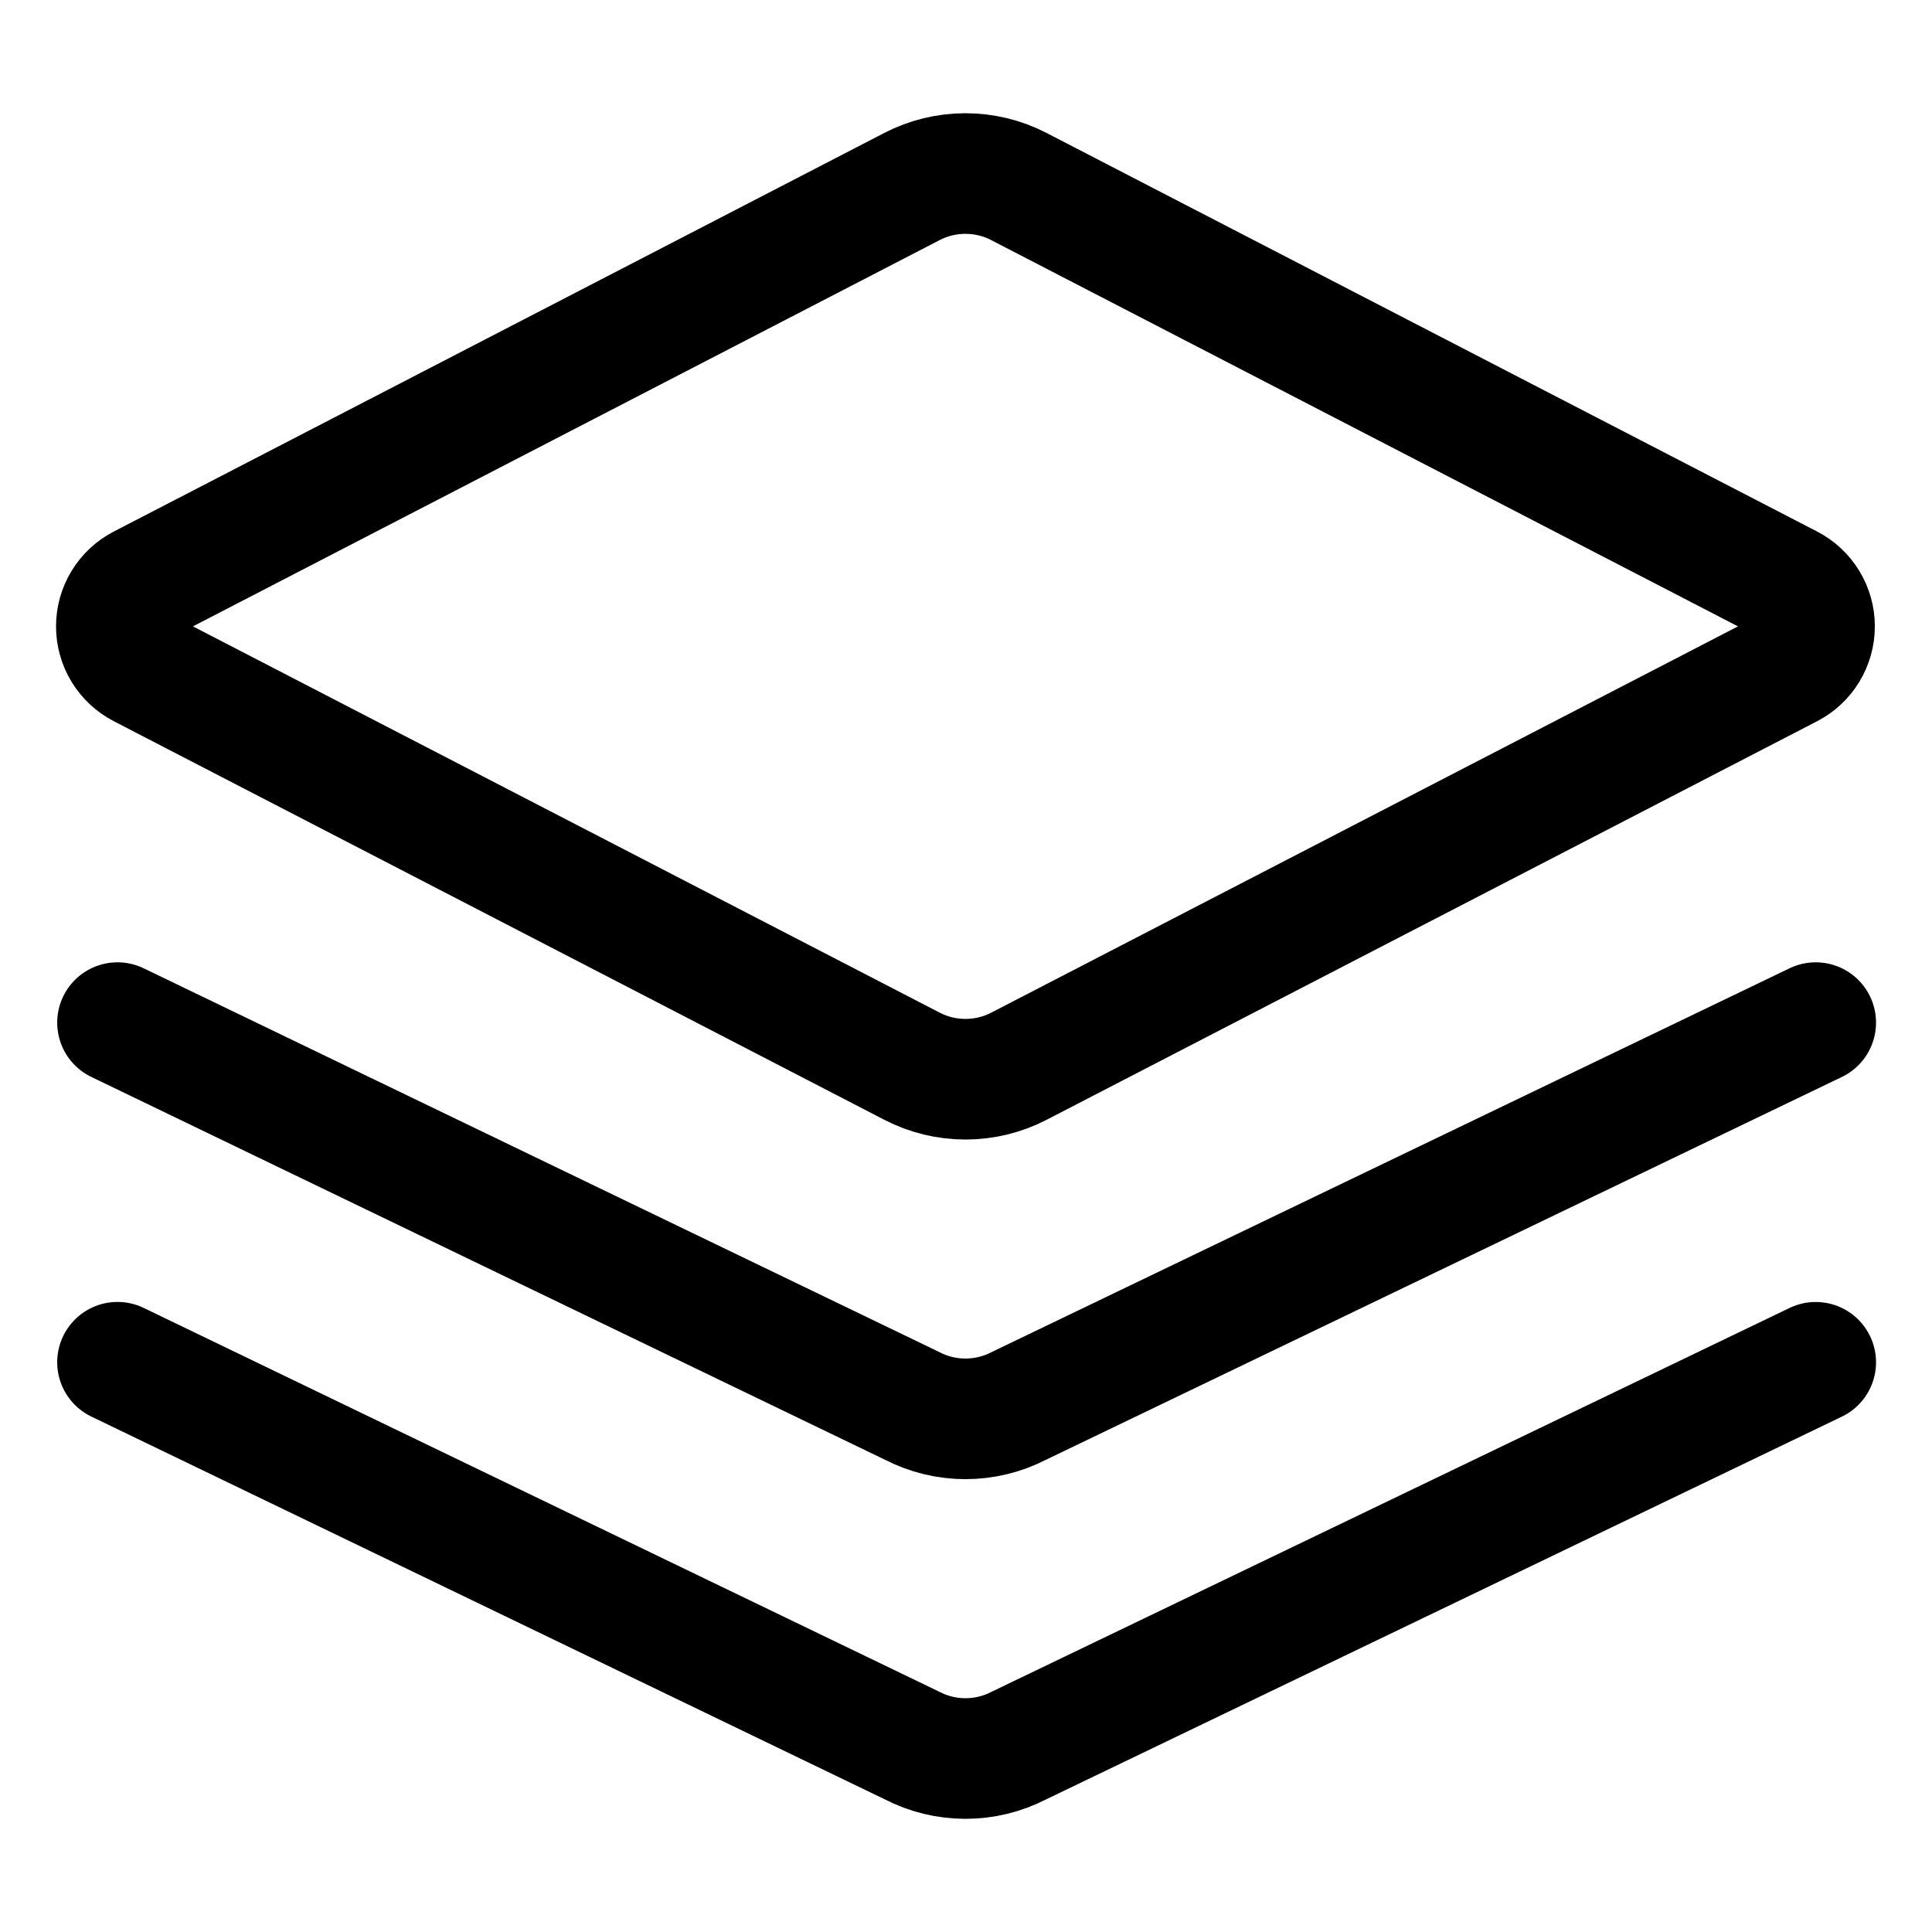
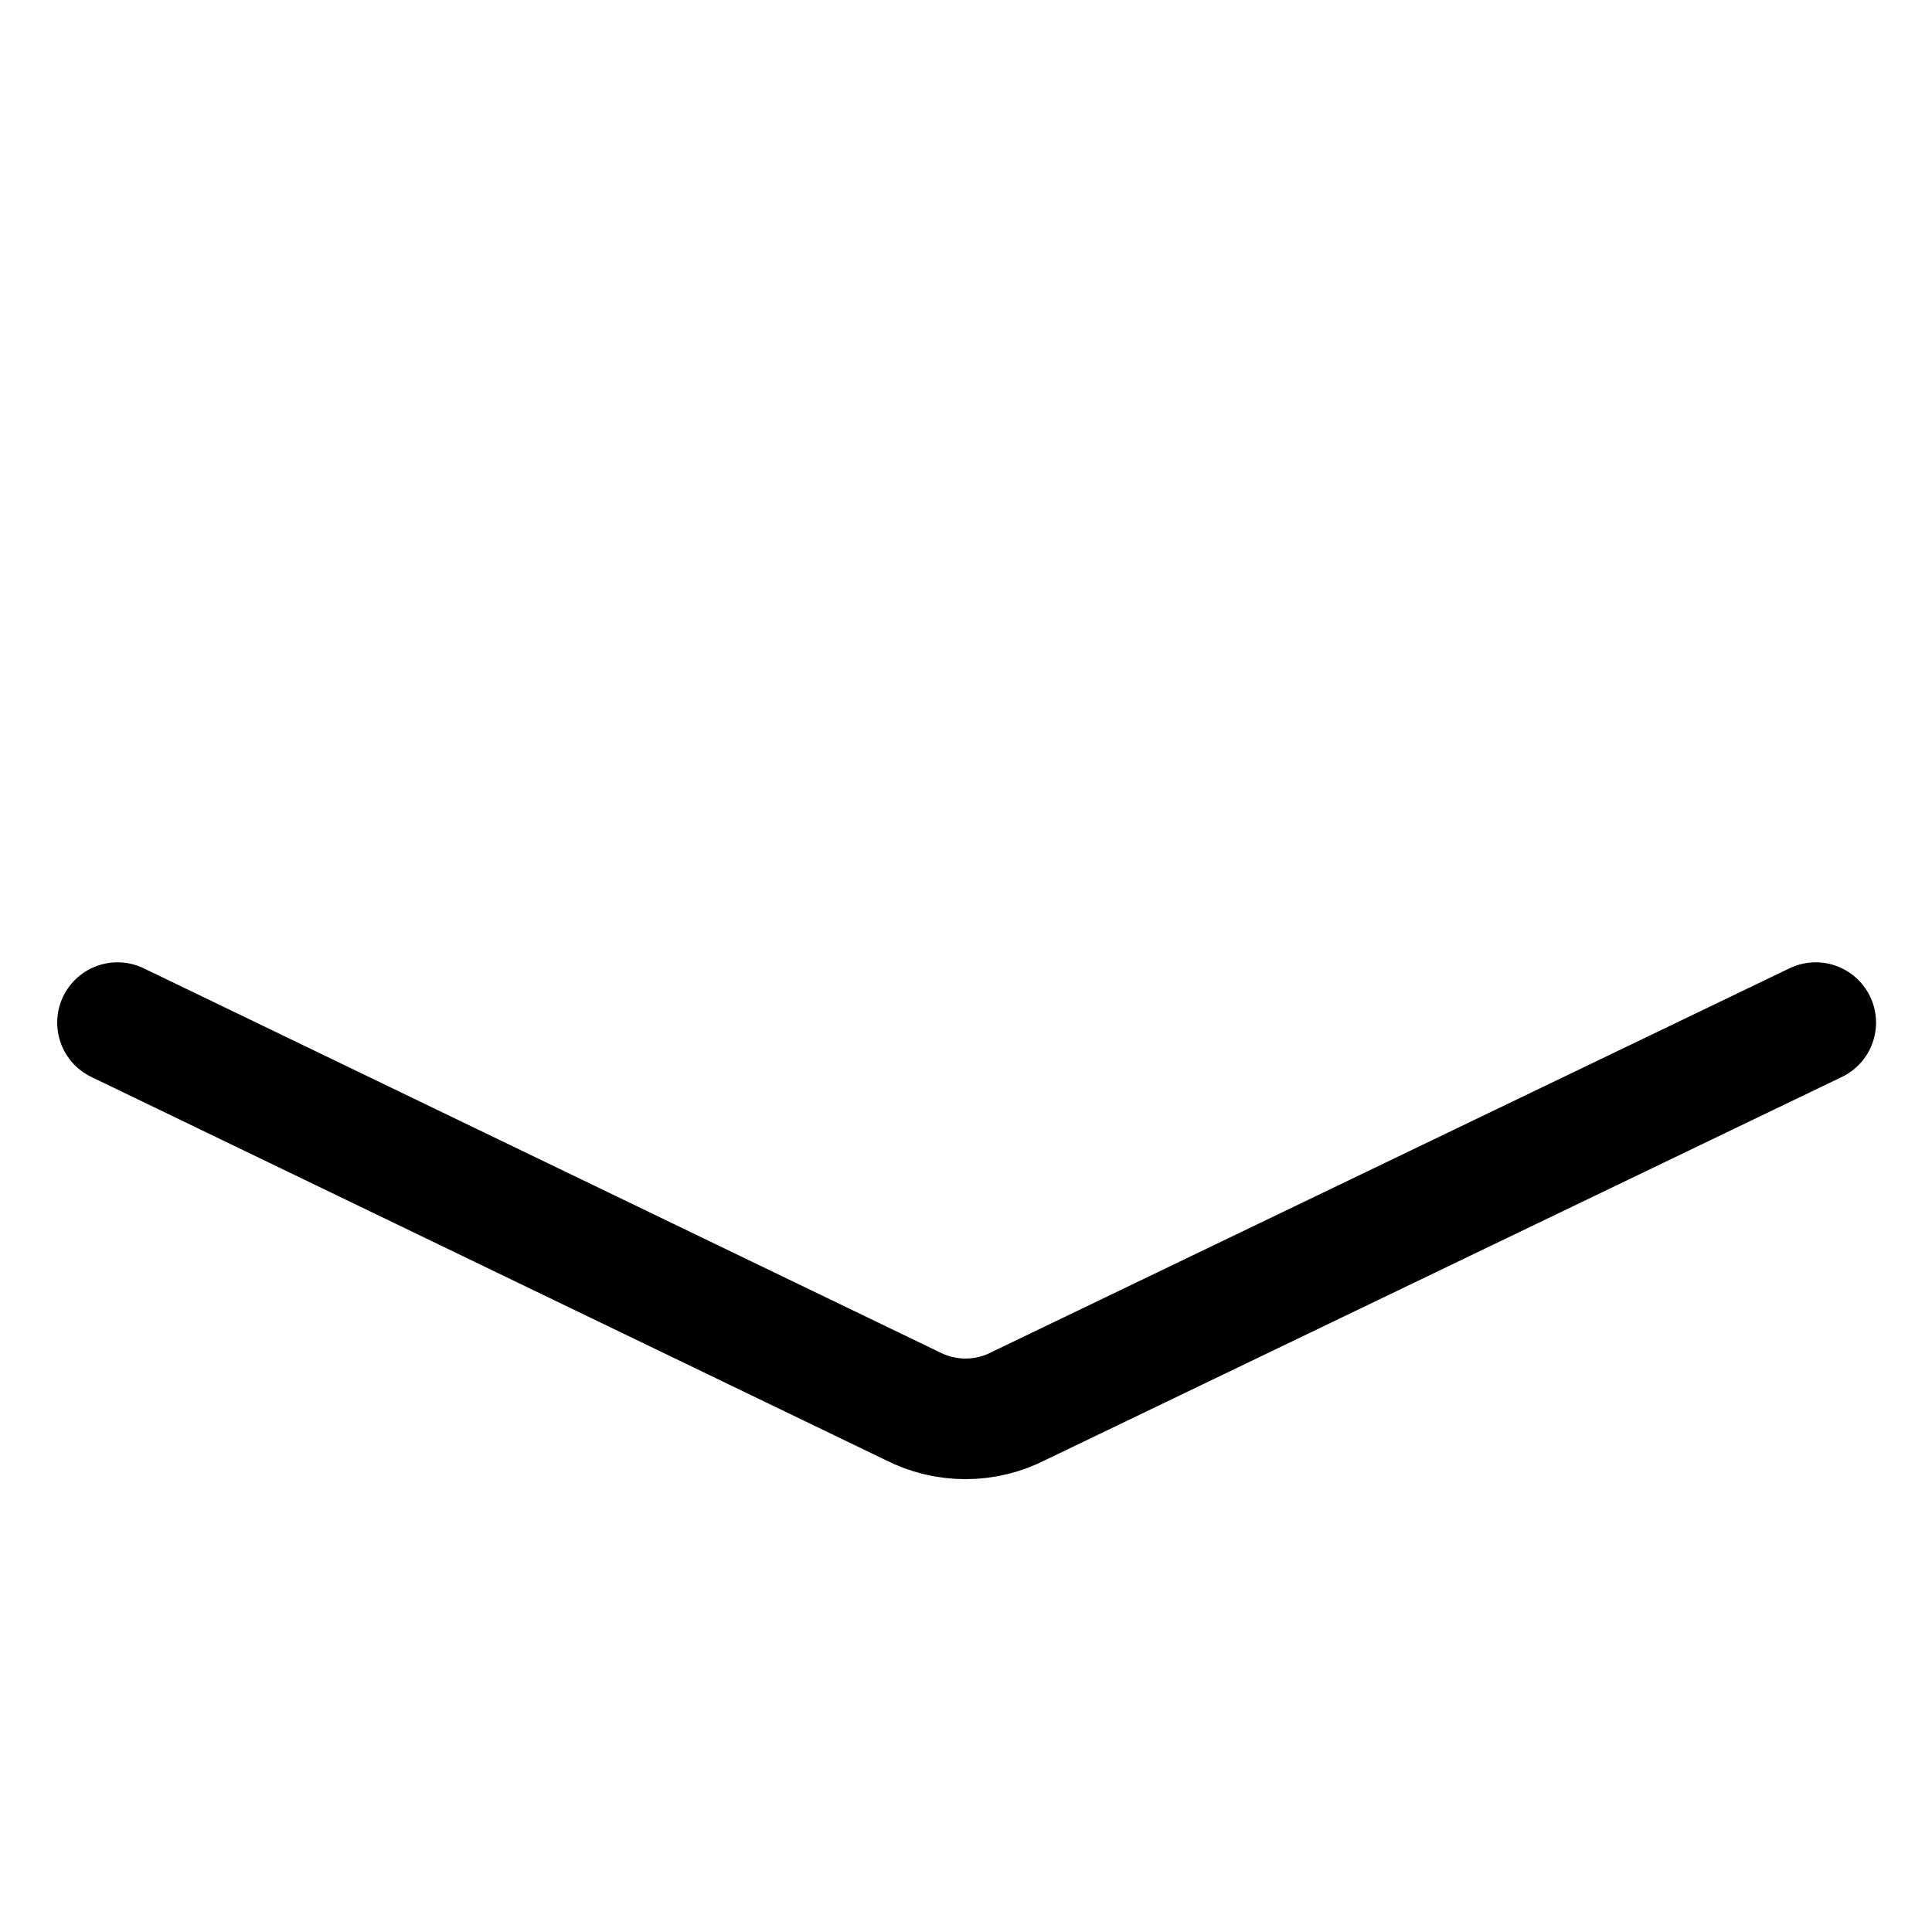
<svg xmlns="http://www.w3.org/2000/svg" fill="none" viewBox="-1.03 -1.03 33 33" id="Layers-Stacked--Streamline-Ultimate" height="33" width="33">
  <desc>
    Layers Stacked Streamline Icon: https://streamlinehq.com
  </desc>
-   <path stroke="#000000" stroke-linecap="round" stroke-linejoin="round" d="m29.535 8.964 -13.162 -6.808c-0.282 -0.146 -0.595 -0.222 -0.913 -0.222 -0.318 0 -0.631 0.076 -0.913 0.222l-13.16 6.808c-0.13 0.067 -0.238 0.168 -0.314 0.292 -0.076 0.124 -0.116 0.267 -0.116 0.413s0.04 0.289 0.116 0.413 0.185 0.225 0.314 0.292L14.548 17.182c0.282 0.146 0.595 0.222 0.913 0.222 0.318 0 0.631 -0.076 0.913 -0.222L29.535 10.374c0.129 -0.067 0.238 -0.168 0.313 -0.292s0.116 -0.267 0.116 -0.413c0 -0.146 -0.04 -0.288 -0.116 -0.413 -0.076 -0.124 -0.184 -0.226 -0.313 -0.292Z" stroke-width="2.06" />
  <path stroke="#000000" stroke-linecap="round" stroke-linejoin="round" d="M0.977 16.437 14.548 22.983c0.282 0.146 0.595 0.222 0.913 0.222 0.318 0 0.631 -0.076 0.913 -0.222l13.61 -6.546" stroke-width="2.06" />
-   <path stroke="#000000" stroke-linecap="round" stroke-linejoin="round" d="M0.977 22.238 14.548 28.785c0.282 0.146 0.595 0.222 0.913 0.222 0.318 0 0.631 -0.076 0.913 -0.222l13.61 -6.546" stroke-width="2.06" />
</svg>